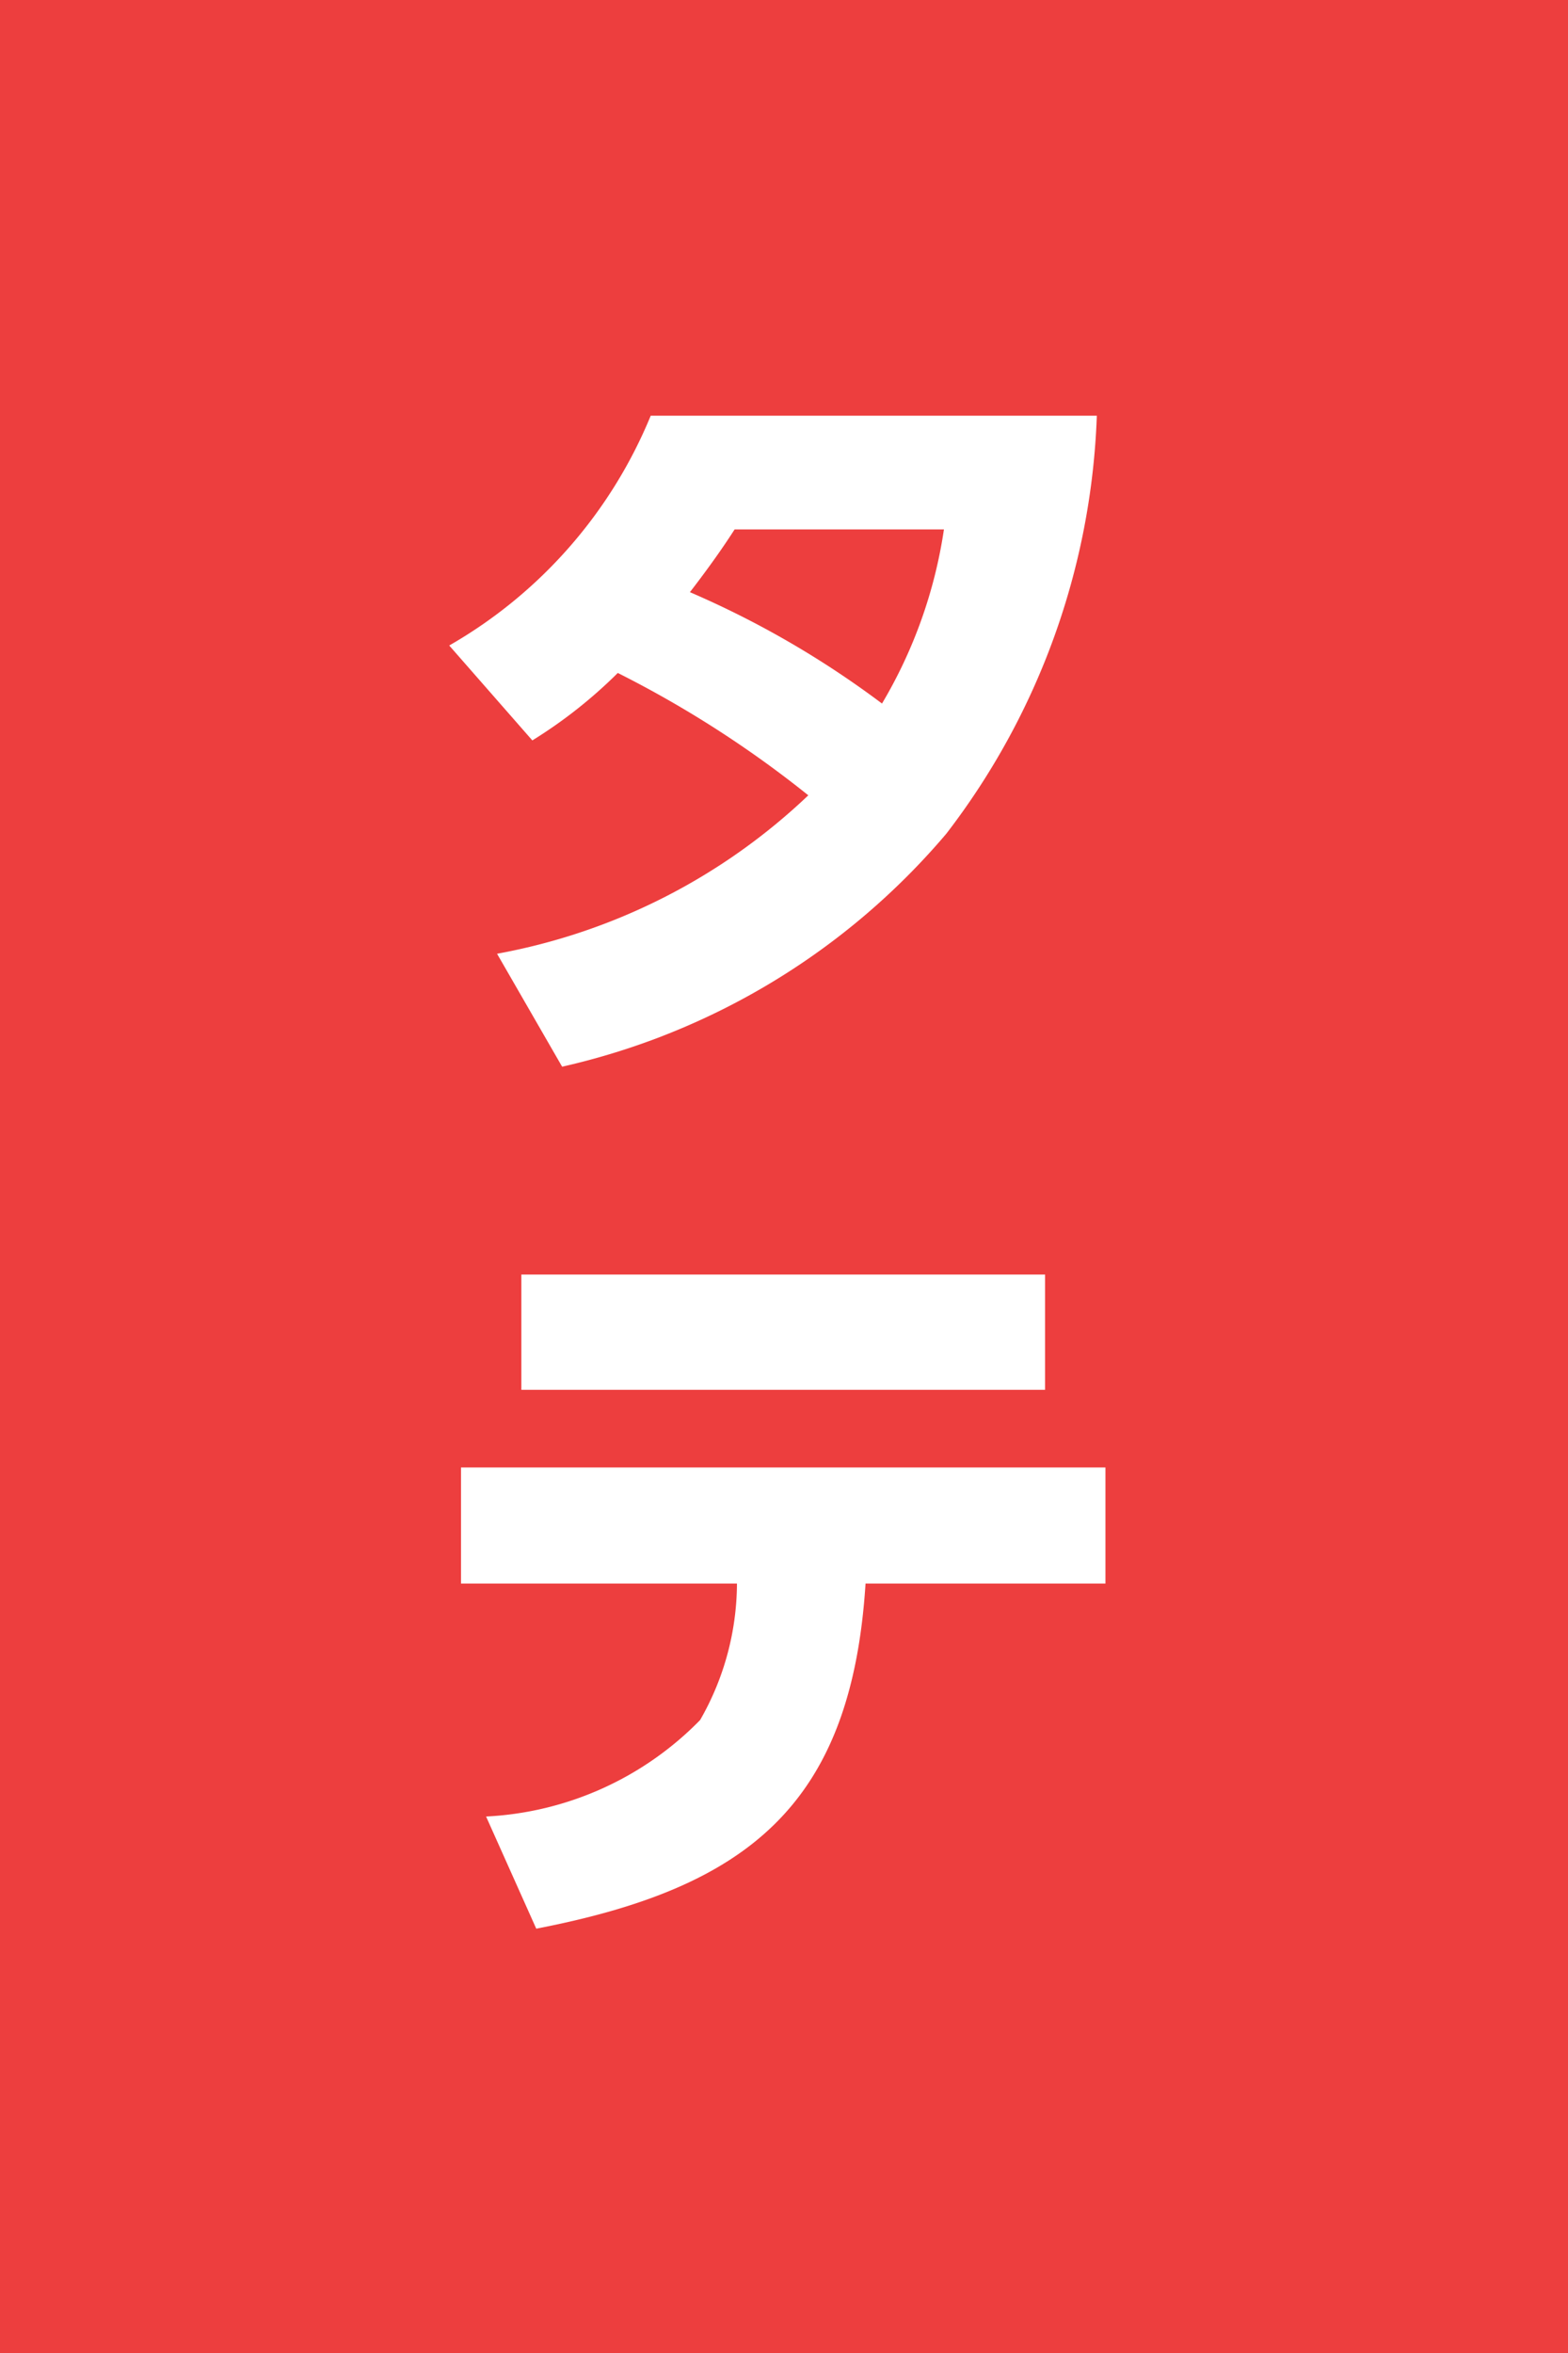
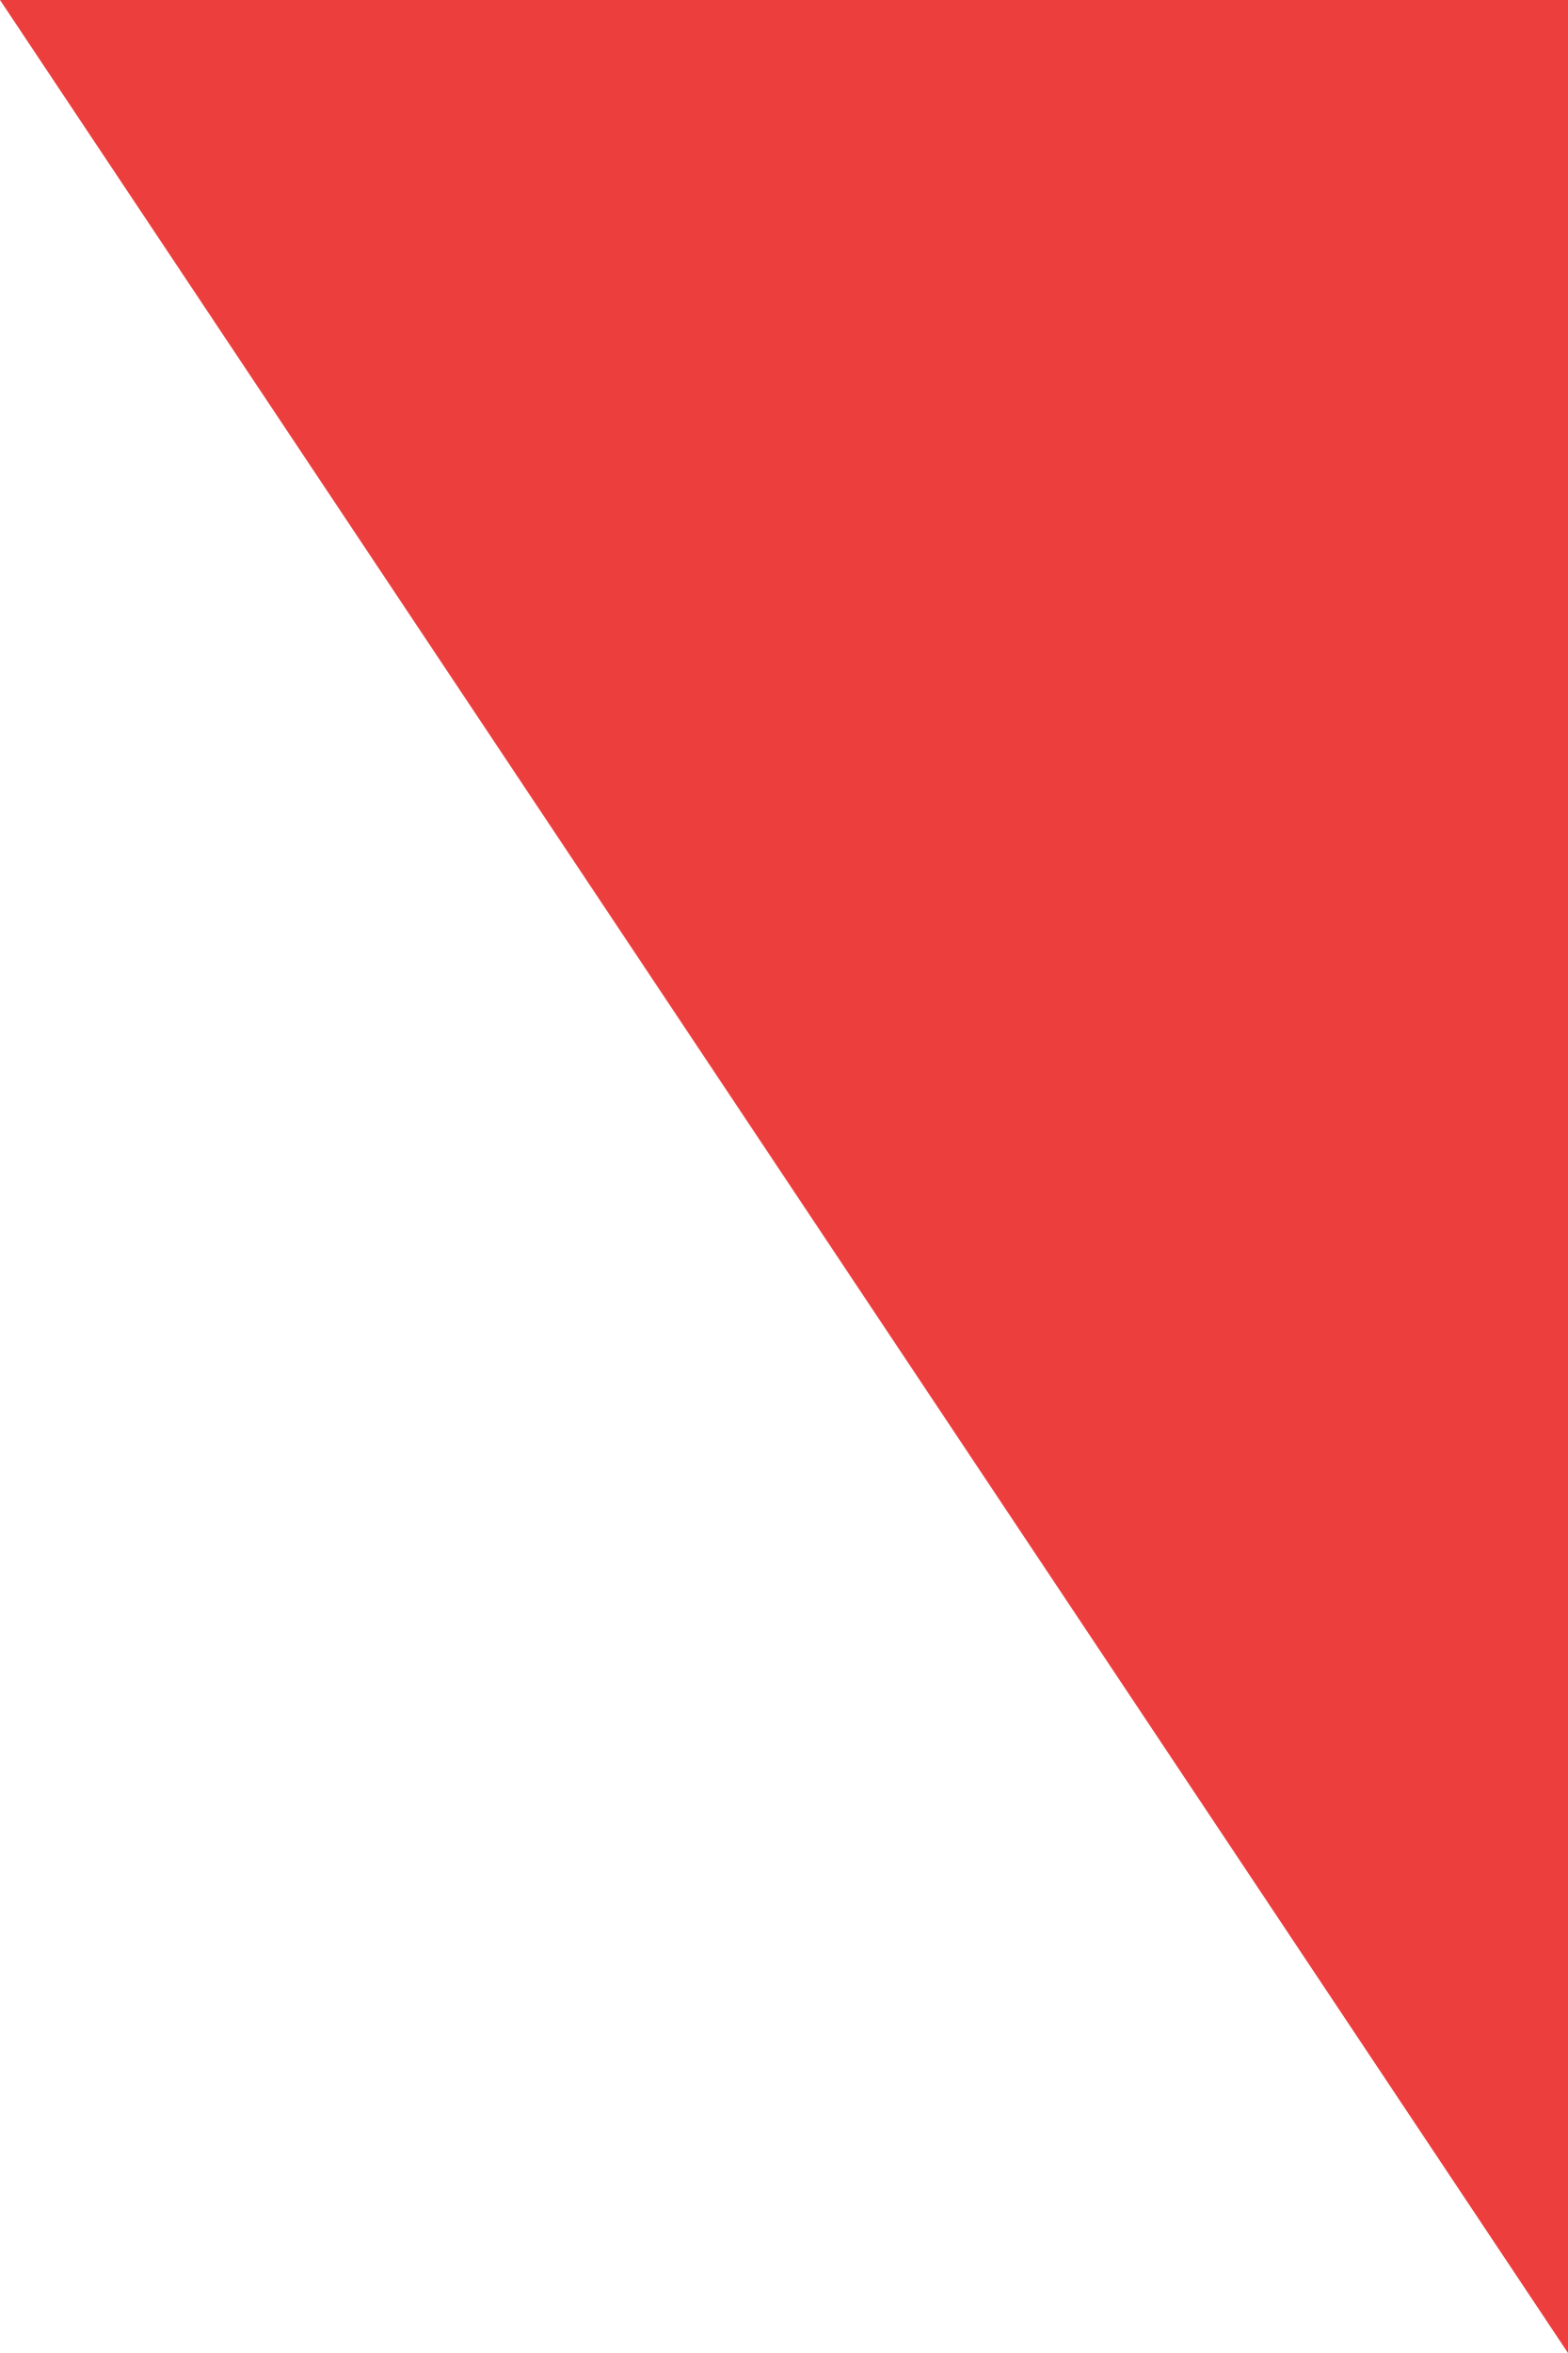
<svg xmlns="http://www.w3.org/2000/svg" height="30" viewBox="0 0 20 30" width="20">
-   <path d="m0 0h20v30h-20z" fill="#ed3e3e" />
-   <path d="m5.31 6.14a7.785 7.785 0 0 1 -3.97 2.02l.83 1.44a9.034 9.034 0 0 0 4.9-2.97 9.263 9.263 0 0 0 1.92-5.33h-5.69a6.013 6.013 0 0 1 -2.57 2.93l1.06 1.21a6.072 6.072 0 0 0 1.09-.86 13.765 13.765 0 0 1 2.43 1.56zm.94-1.17a11.945 11.945 0 0 0 -2.45-1.42c.2-.26.39-.52.57-.8h2.67a6.091 6.091 0 0 1 -.79 2.22zm-4.6 7.28v1.47h6.68v-1.47zm4.39 3.94h3.06v-1.48h-8.22v1.48h3.52a3.517 3.517 0 0 1 -.47 1.74 4.1 4.1 0 0 1 -2.73 1.23l.64 1.43c2.69-.52 4.02-1.57 4.2-4.4z" fill="#fff" transform="translate(5 4)" />
+   <path d="m0 0h20v30z" fill="#ed3e3e" />
</svg>